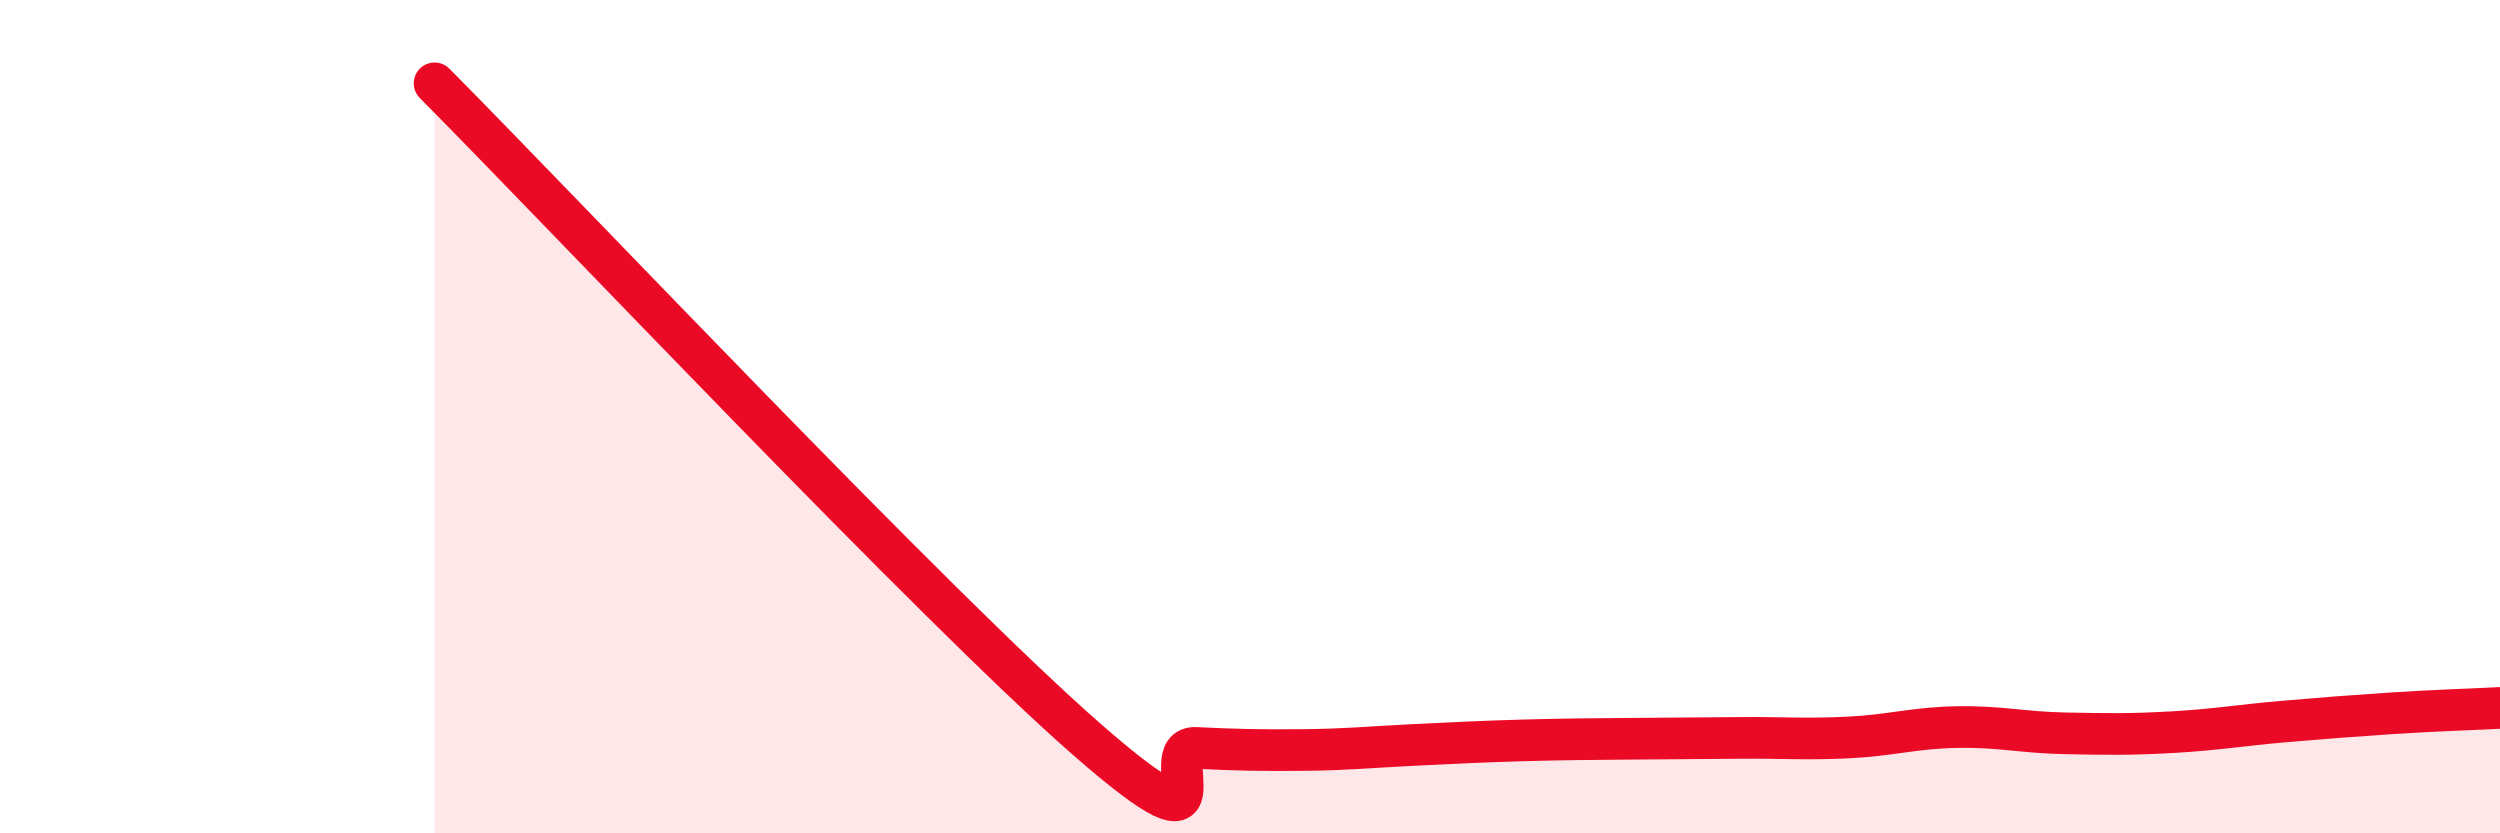
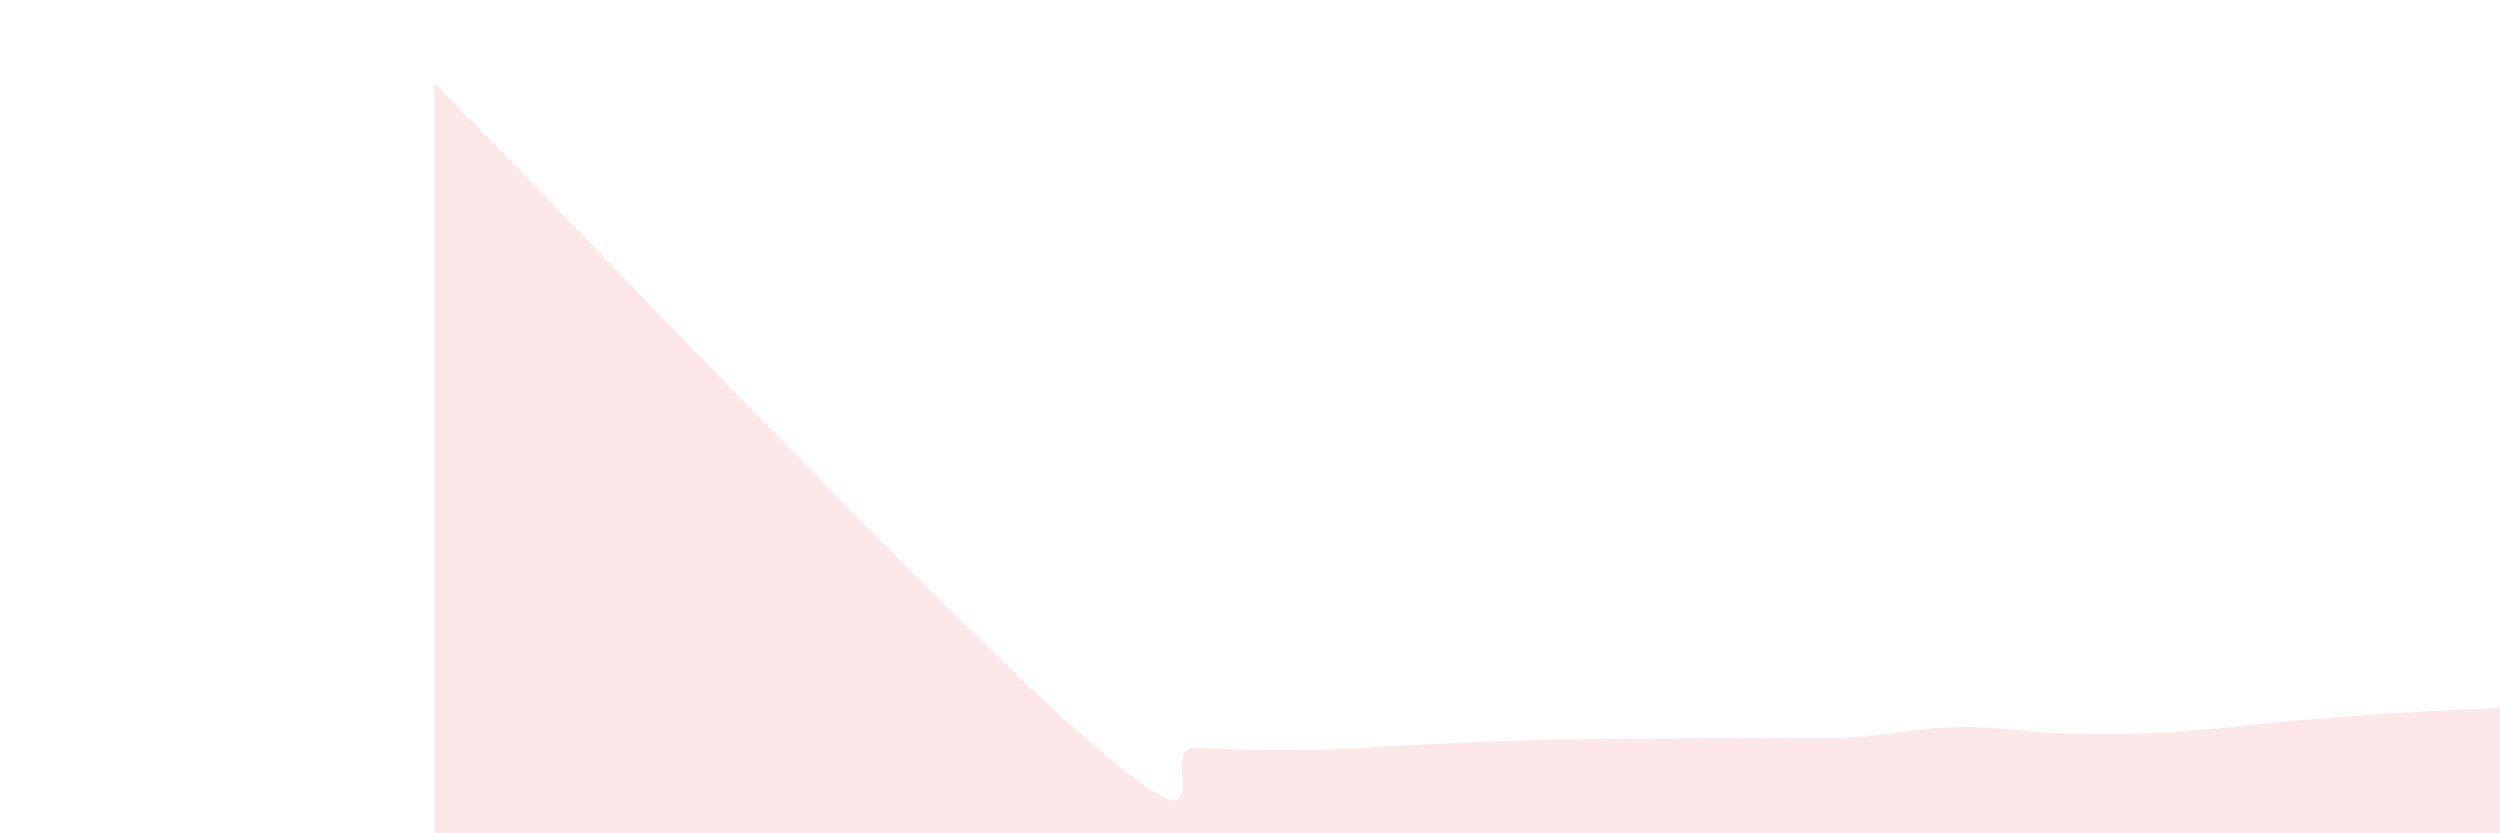
<svg xmlns="http://www.w3.org/2000/svg" width="60" height="20" viewBox="0 0 60 20">
  <path d="M 10.43,2 C 13.56,5.15 22.44,14.56 26.09,17.75 C 29.74,20.94 27.66,17.9 28.7,17.95 C 29.74,18 30.26,18.01 31.3,18 C 32.34,17.99 32.87,17.93 33.91,17.88 C 34.95,17.83 35.48,17.8 36.52,17.77 C 37.56,17.74 38.09,17.74 39.13,17.73 C 40.17,17.72 40.7,17.72 41.74,17.71 C 42.78,17.7 43.31,17.75 44.35,17.7 C 45.39,17.65 45.92,17.47 46.96,17.45 C 48,17.43 48.53,17.58 49.57,17.6 C 50.61,17.62 51.13,17.63 52.17,17.57 C 53.21,17.51 53.74,17.41 54.78,17.32 C 55.82,17.23 56.35,17.19 57.39,17.12 C 58.43,17.05 59.48,17.02 60,16.99L60 20L10.43 20Z" fill="#EB0A25" opacity="0.1" stroke-linecap="round" stroke-linejoin="round" />
-   <path d="M 10.43,2 C 13.56,5.15 22.44,14.56 26.09,17.75 C 29.74,20.94 27.66,17.9 28.7,17.95 C 29.74,18 30.26,18.01 31.3,18 C 32.34,17.99 32.87,17.93 33.91,17.88 C 34.95,17.83 35.48,17.8 36.52,17.77 C 37.56,17.74 38.09,17.74 39.13,17.73 C 40.17,17.72 40.7,17.72 41.74,17.71 C 42.78,17.7 43.31,17.75 44.35,17.7 C 45.39,17.65 45.92,17.47 46.96,17.45 C 48,17.43 48.53,17.58 49.57,17.6 C 50.61,17.62 51.13,17.63 52.17,17.57 C 53.21,17.51 53.74,17.41 54.78,17.32 C 55.82,17.23 56.35,17.19 57.39,17.12 C 58.43,17.05 59.48,17.02 60,16.99" stroke="#EB0A25" stroke-width="1" fill="none" stroke-linecap="round" stroke-linejoin="round" />
</svg>